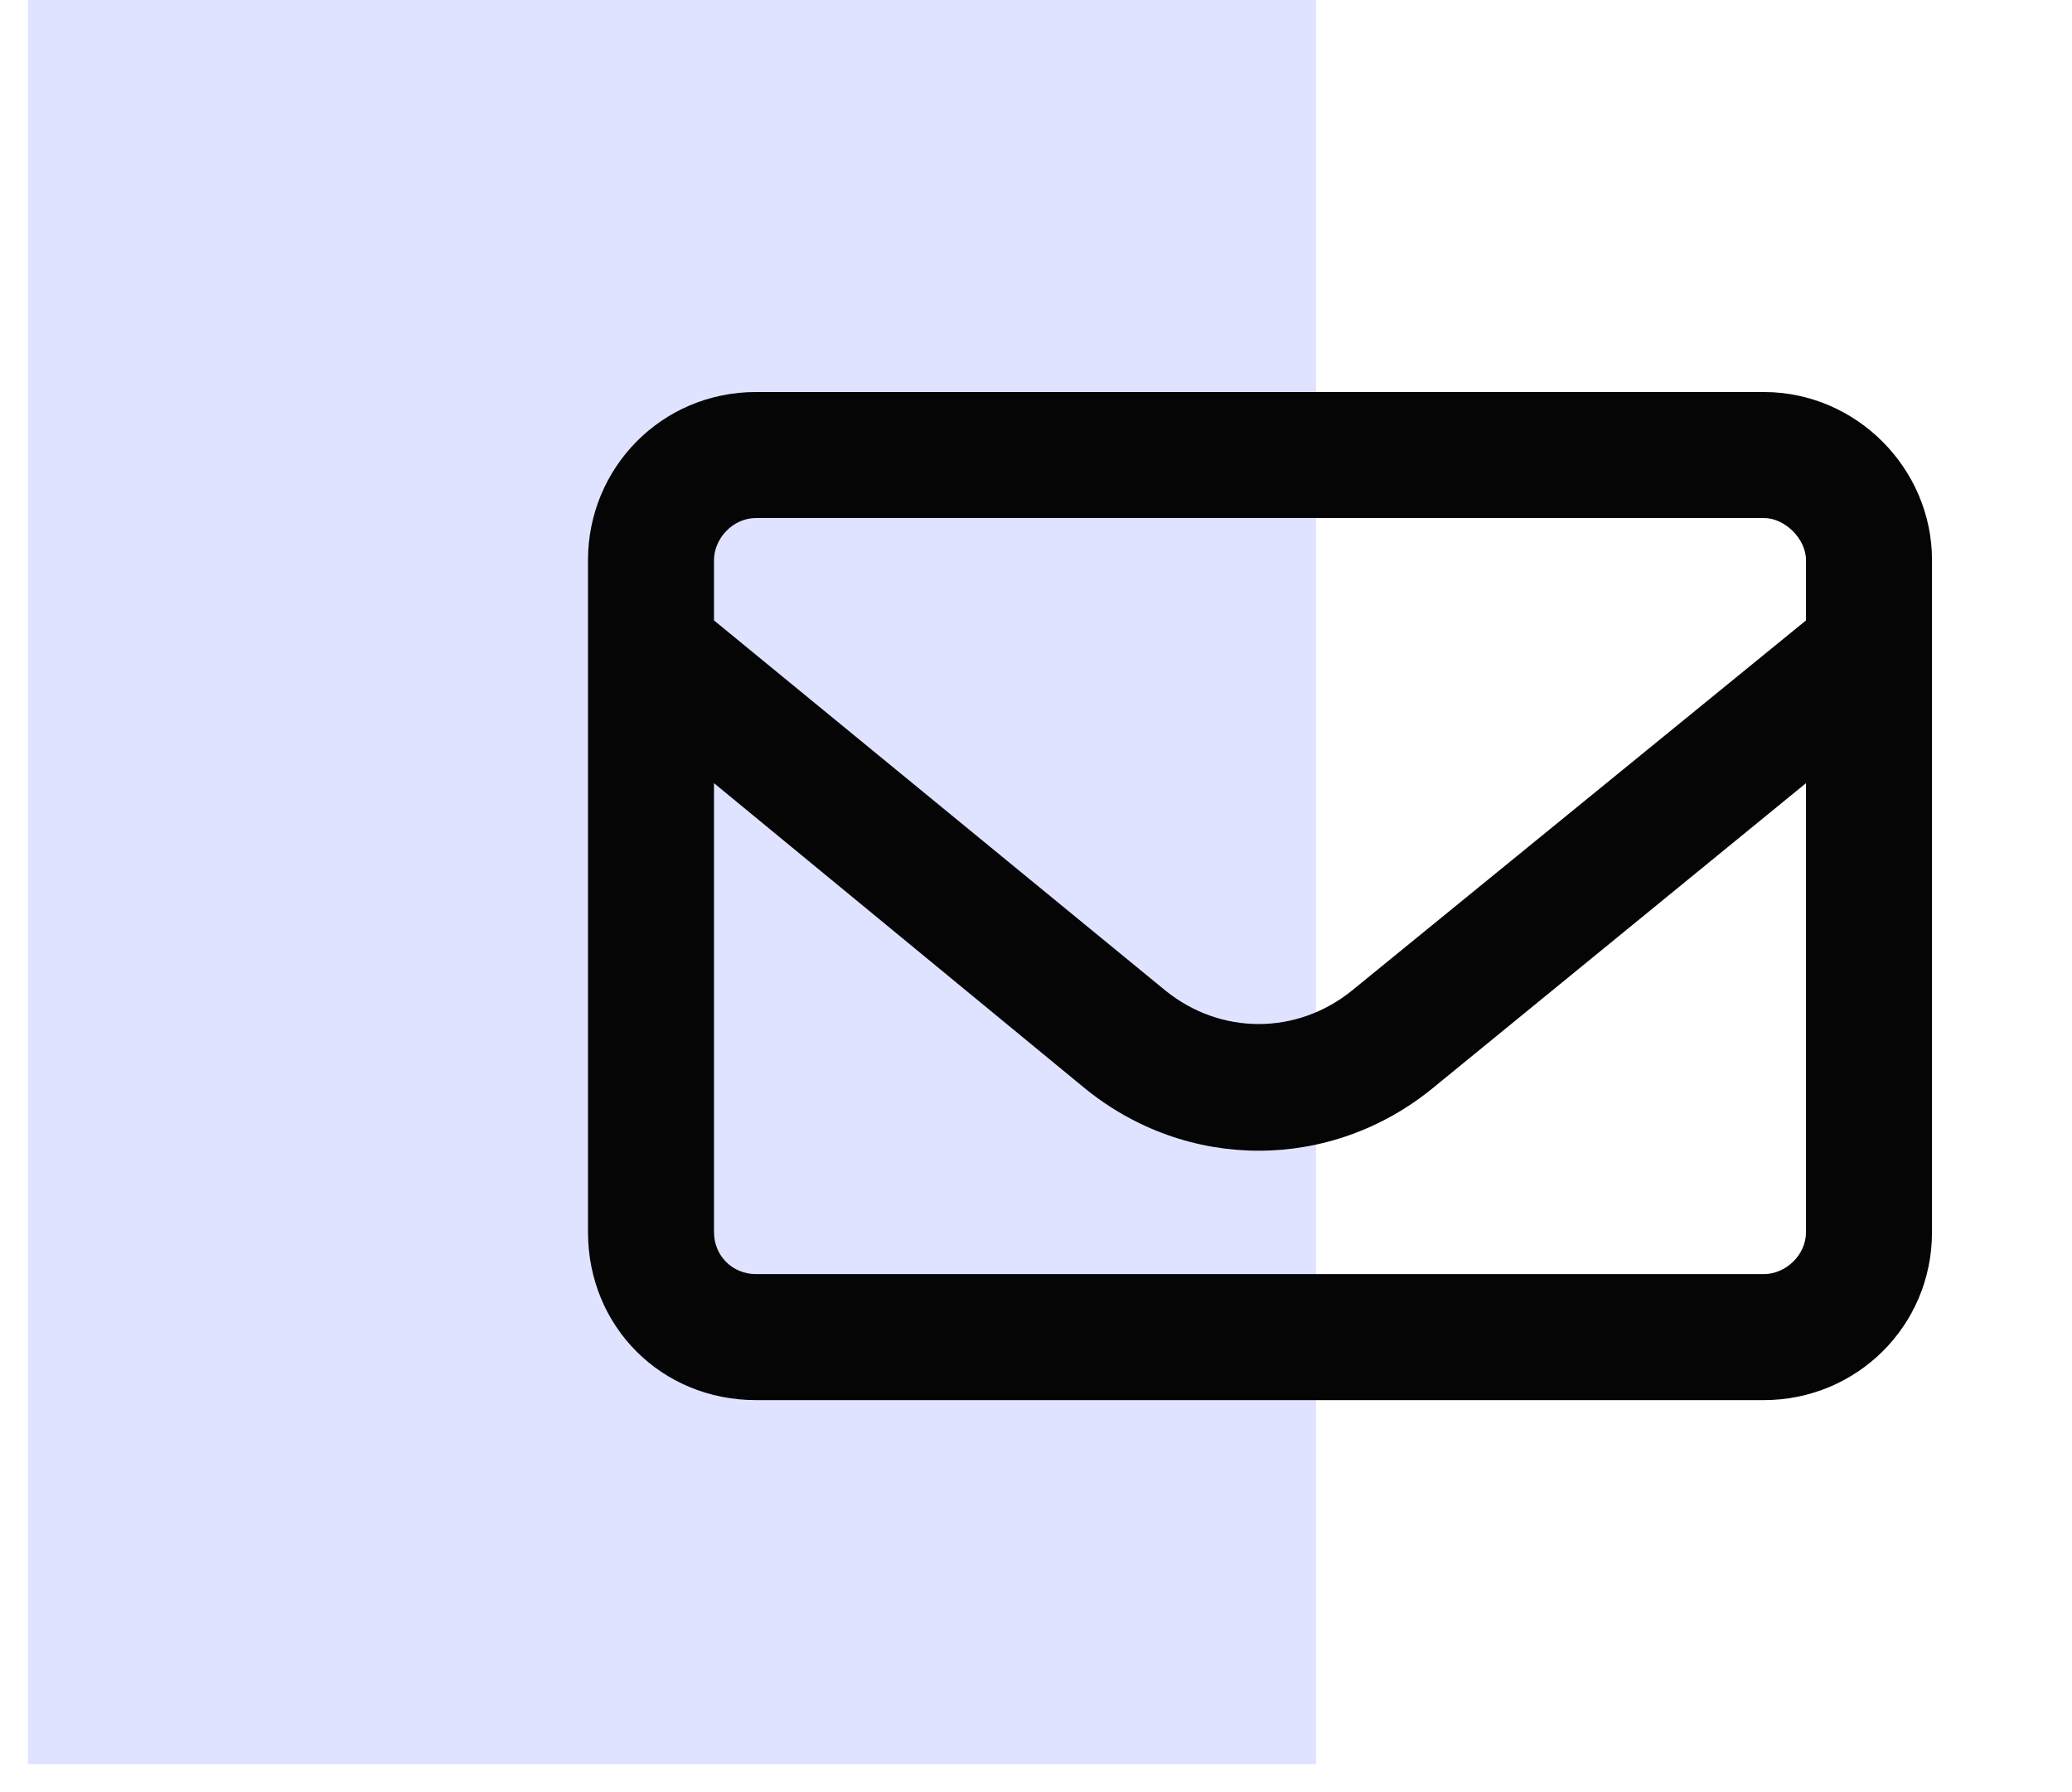
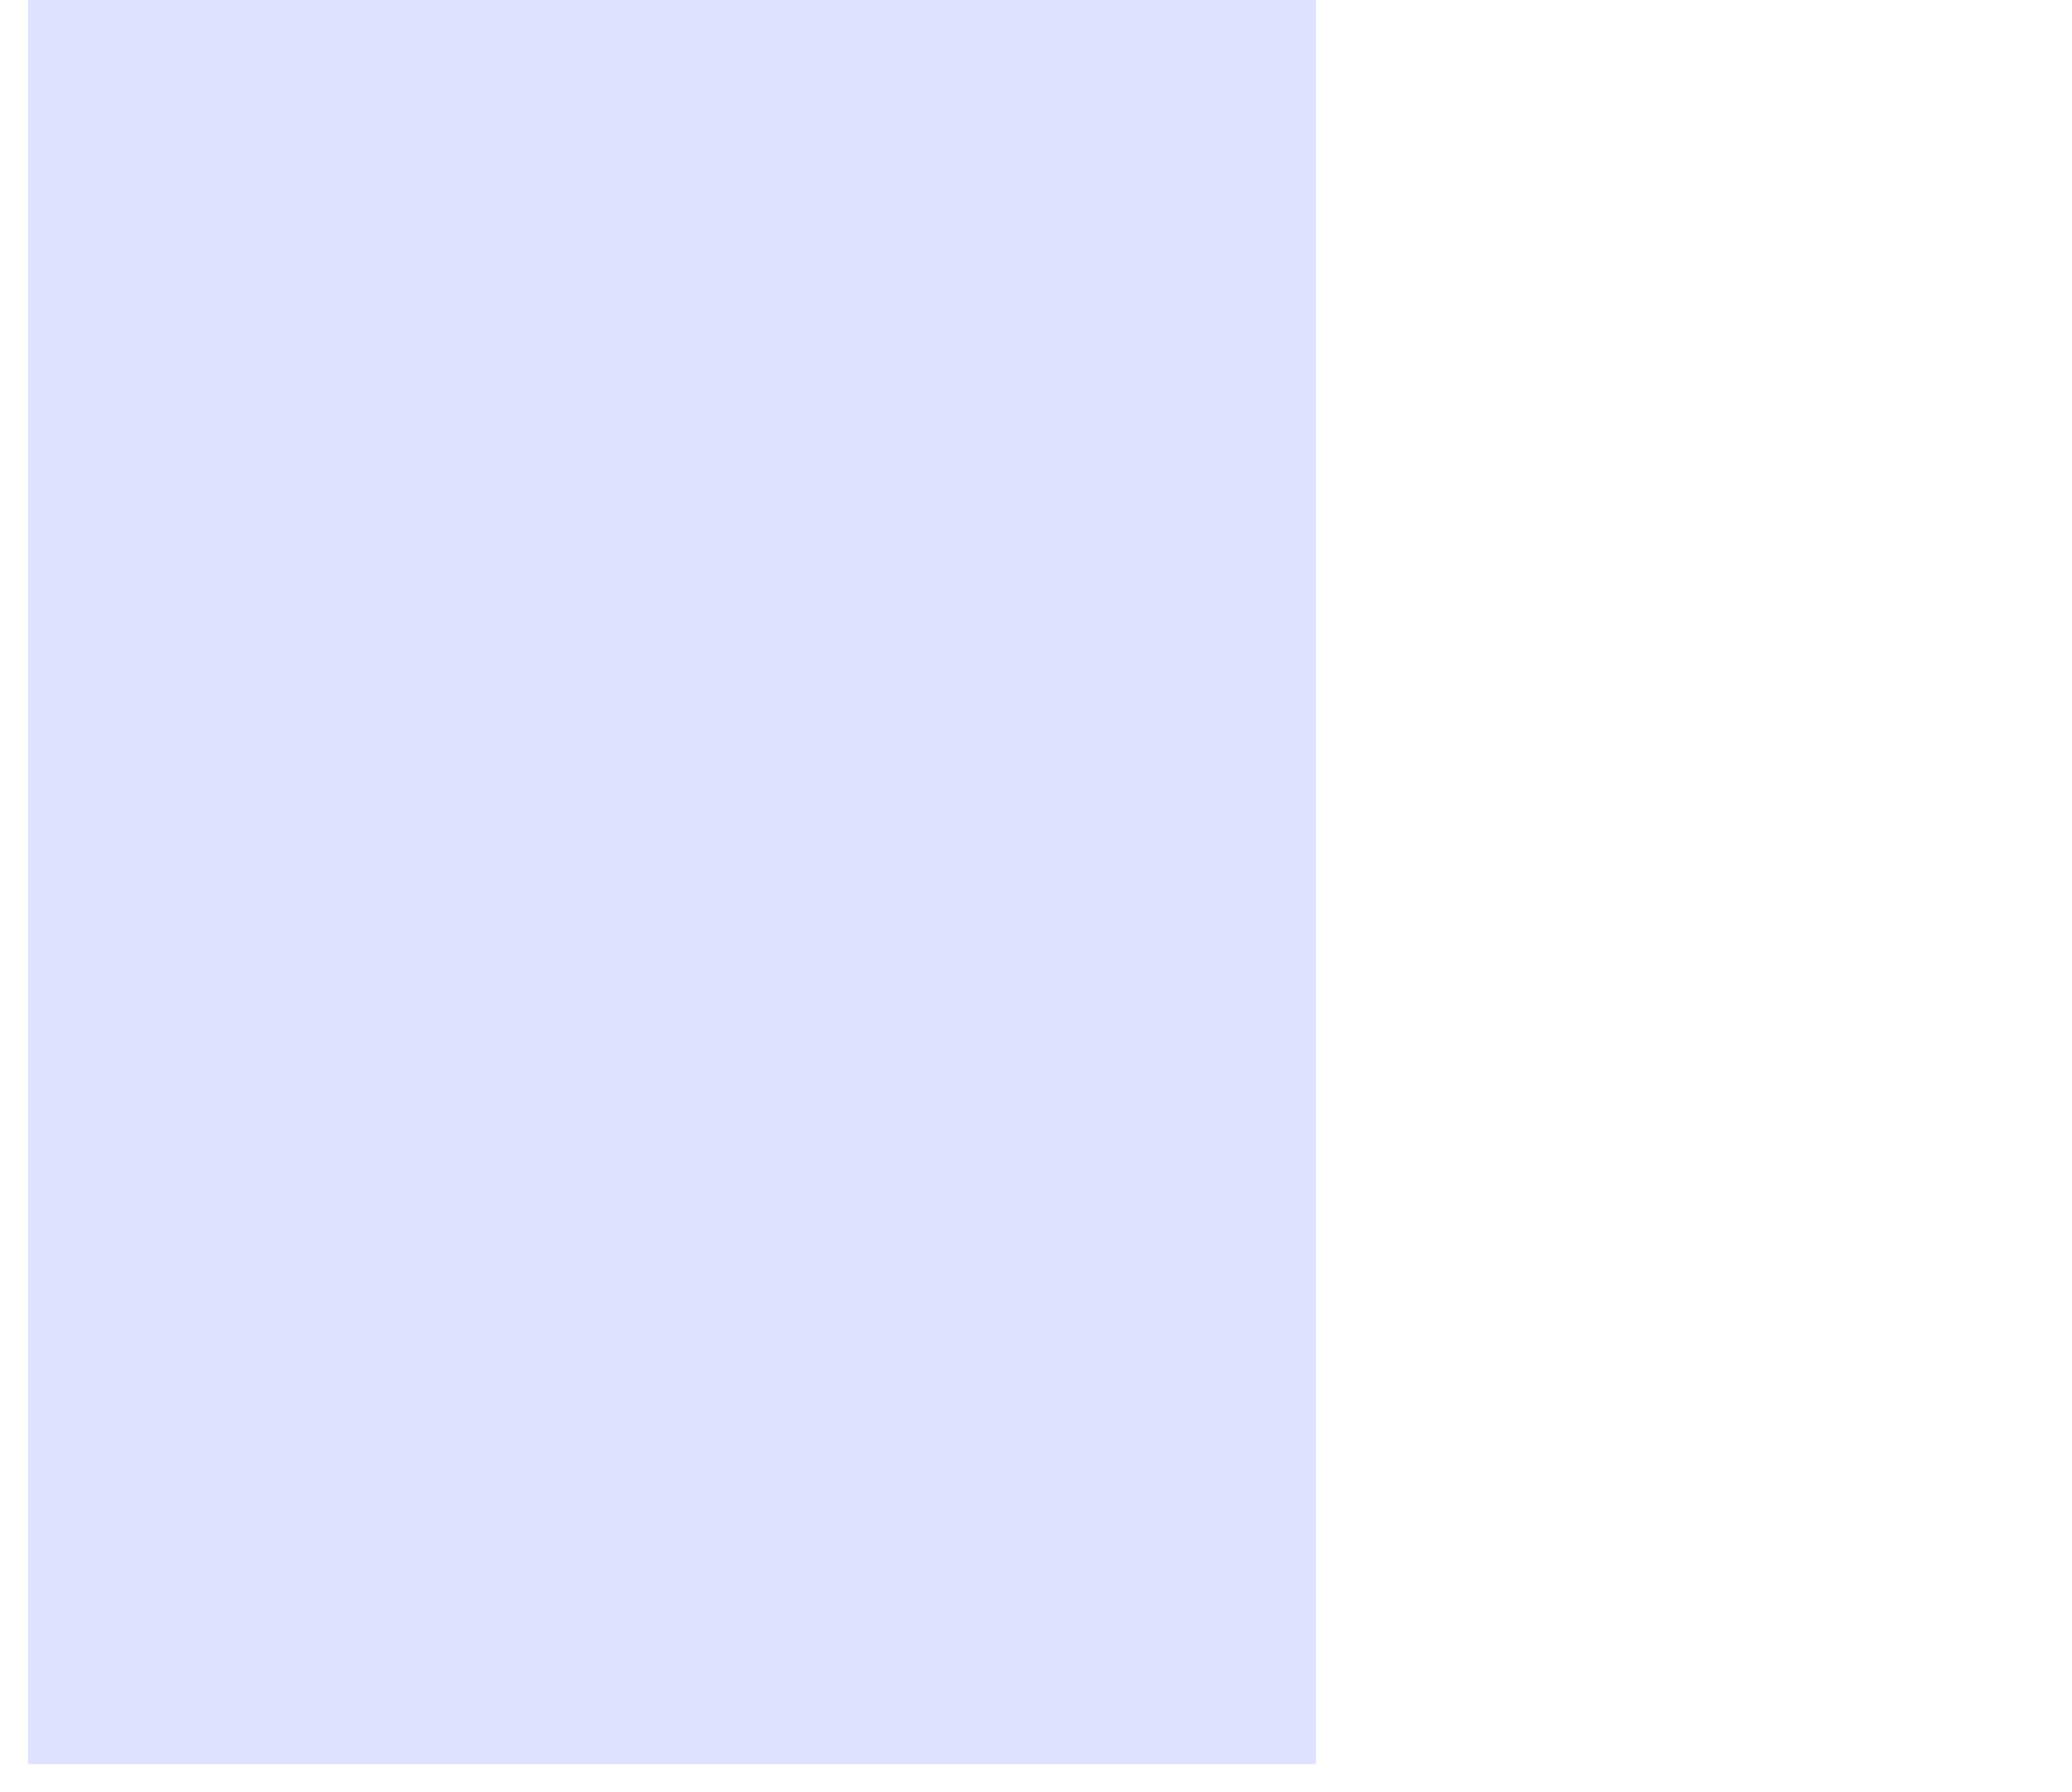
<svg xmlns="http://www.w3.org/2000/svg" width="37" height="32" viewBox="0 0 37 32" fill="none">
  <rect width="31.5" height="23" transform="matrix(0 -1 -1 0 23.5 31.5)" fill="#DFE3FF" />
-   <path d="M10.5 10C10.5 8.359 11.812 7 13.5 7H31.5C33.141 7 34.5 8.359 34.5 10V22C34.5 23.688 33.141 25 31.5 25H13.5C11.812 25 10.5 23.688 10.5 22V10ZM12.75 10V11.078L20.812 17.688C21.797 18.484 23.156 18.484 24.141 17.688L32.25 11.078V10C32.25 9.625 31.875 9.25 31.5 9.25H13.5C13.078 9.25 12.75 9.625 12.75 10ZM12.75 13.984V22C12.75 22.422 13.078 22.75 13.5 22.75H31.5C31.875 22.75 32.25 22.422 32.25 22V13.984L25.594 19.422C23.766 20.922 21.188 20.922 19.359 19.422L12.75 13.984Z" fill="#050505" />
</svg>